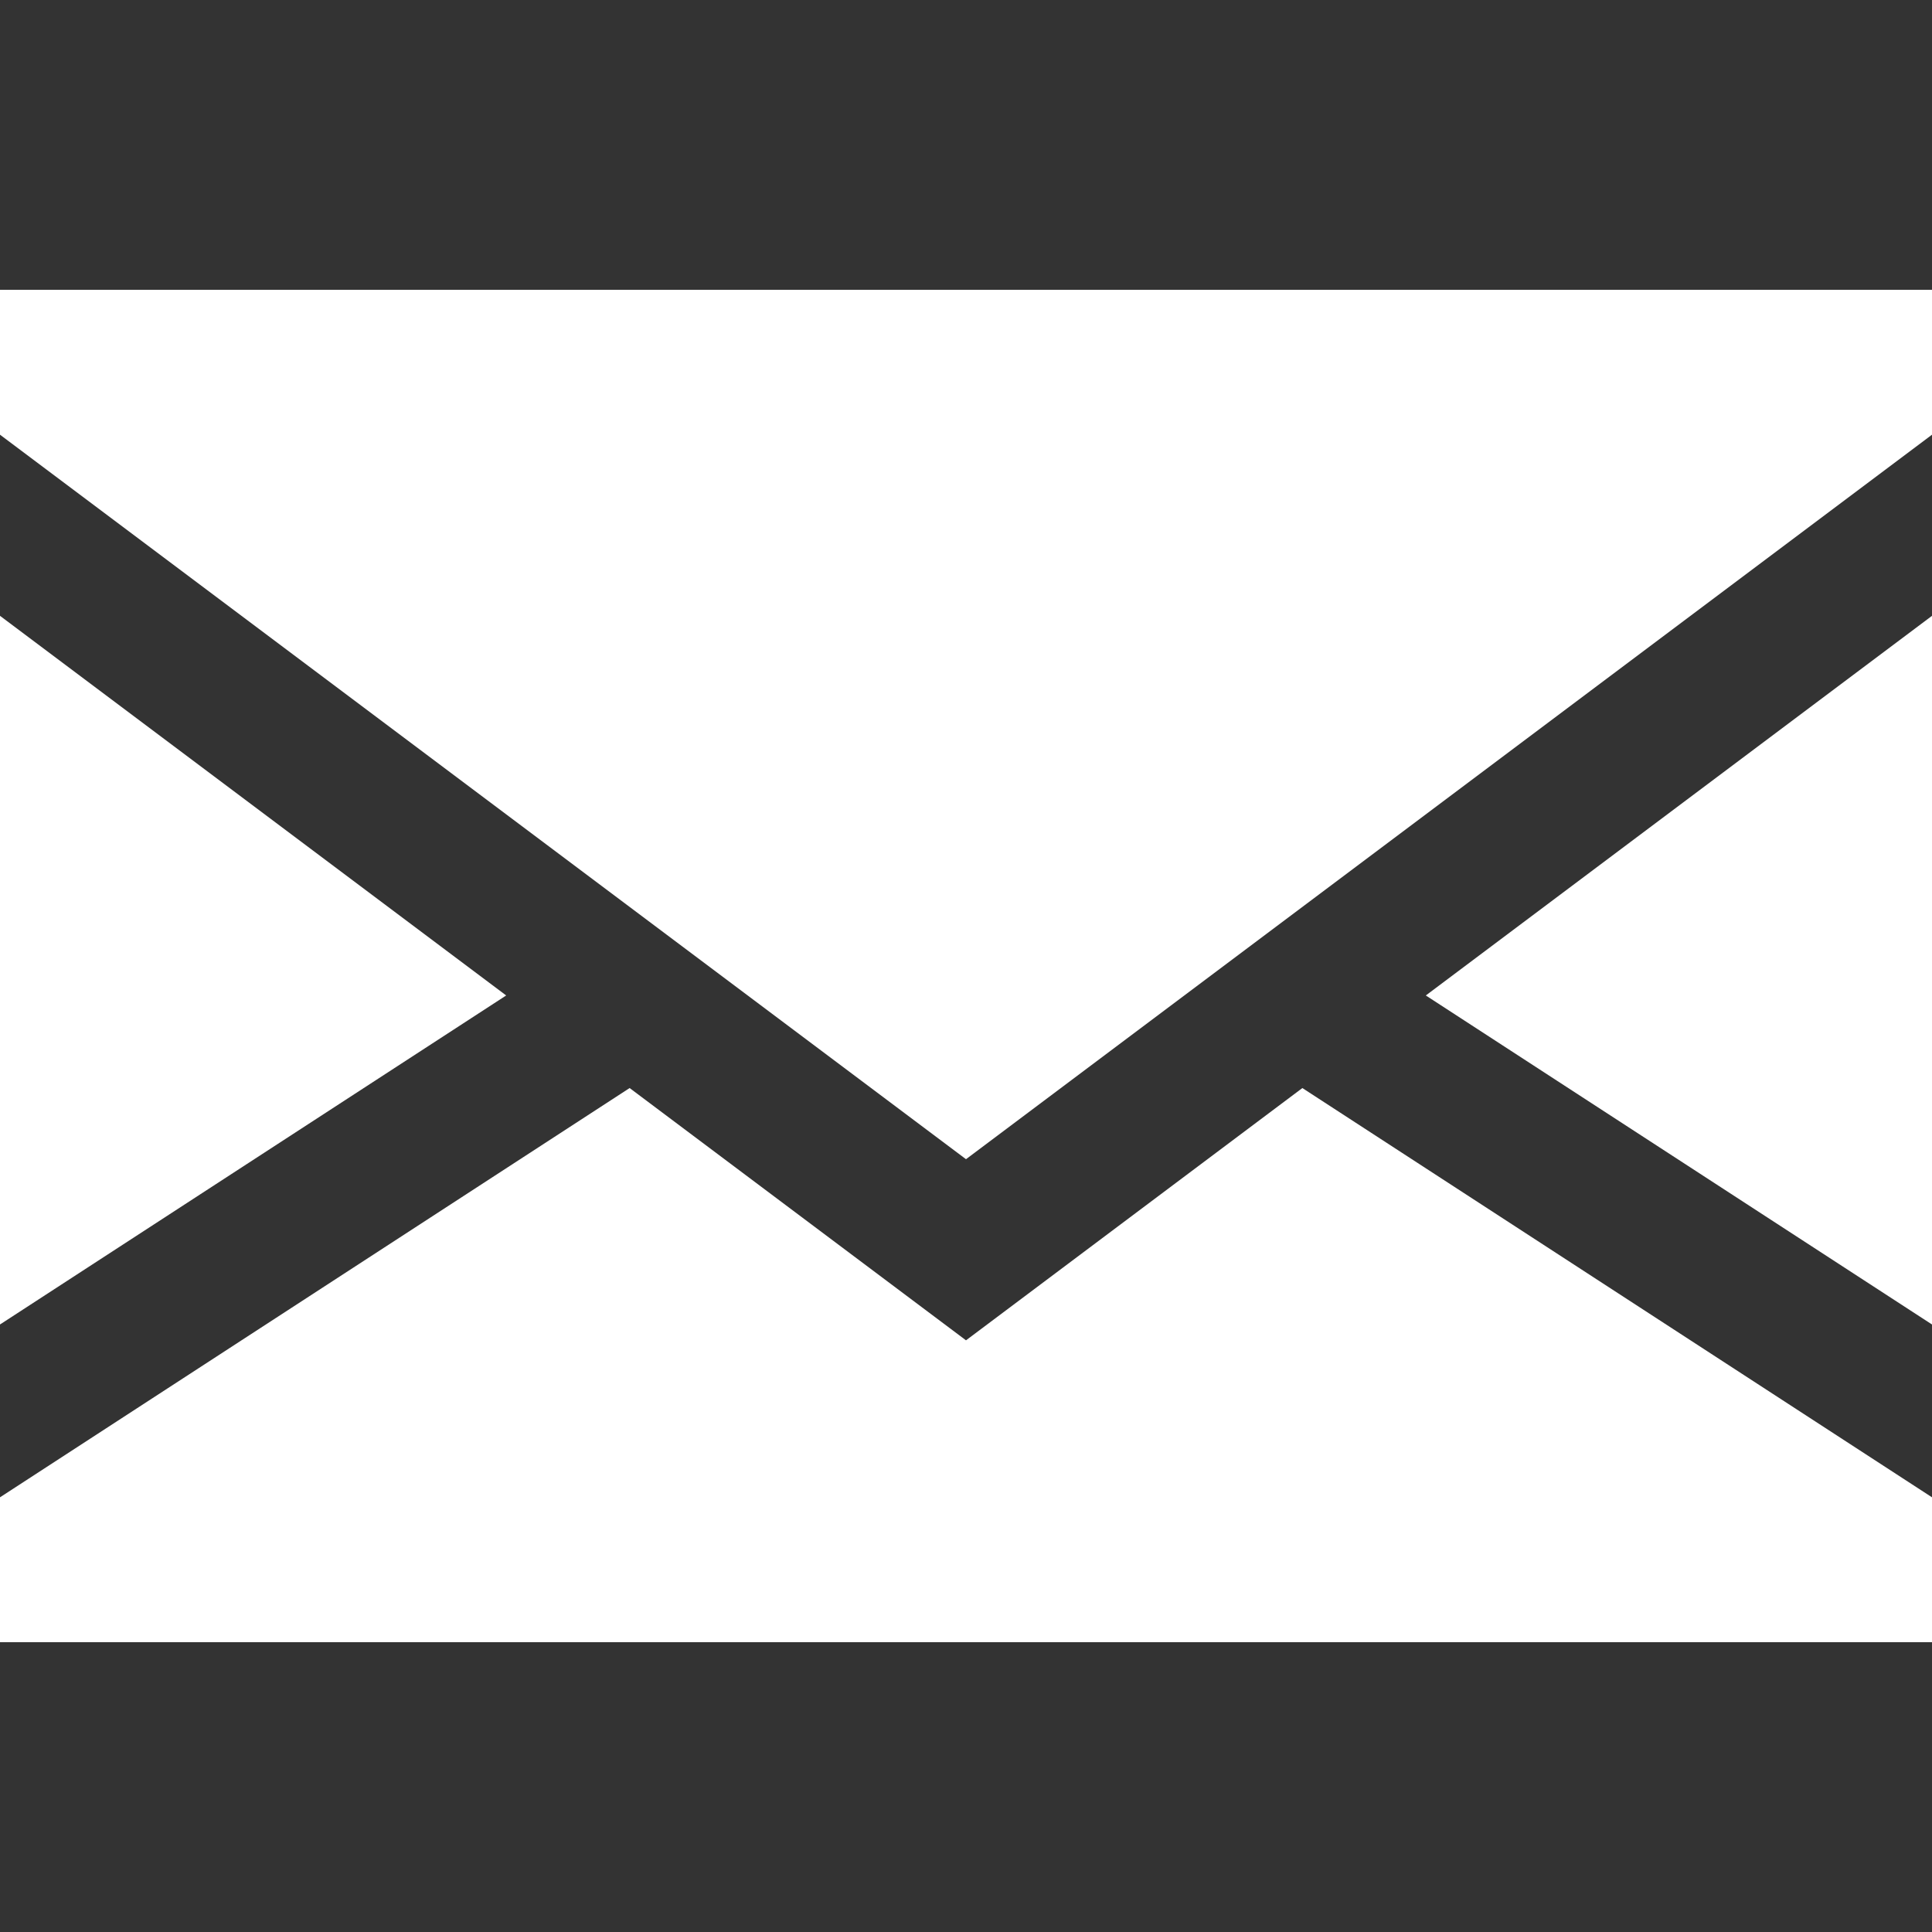
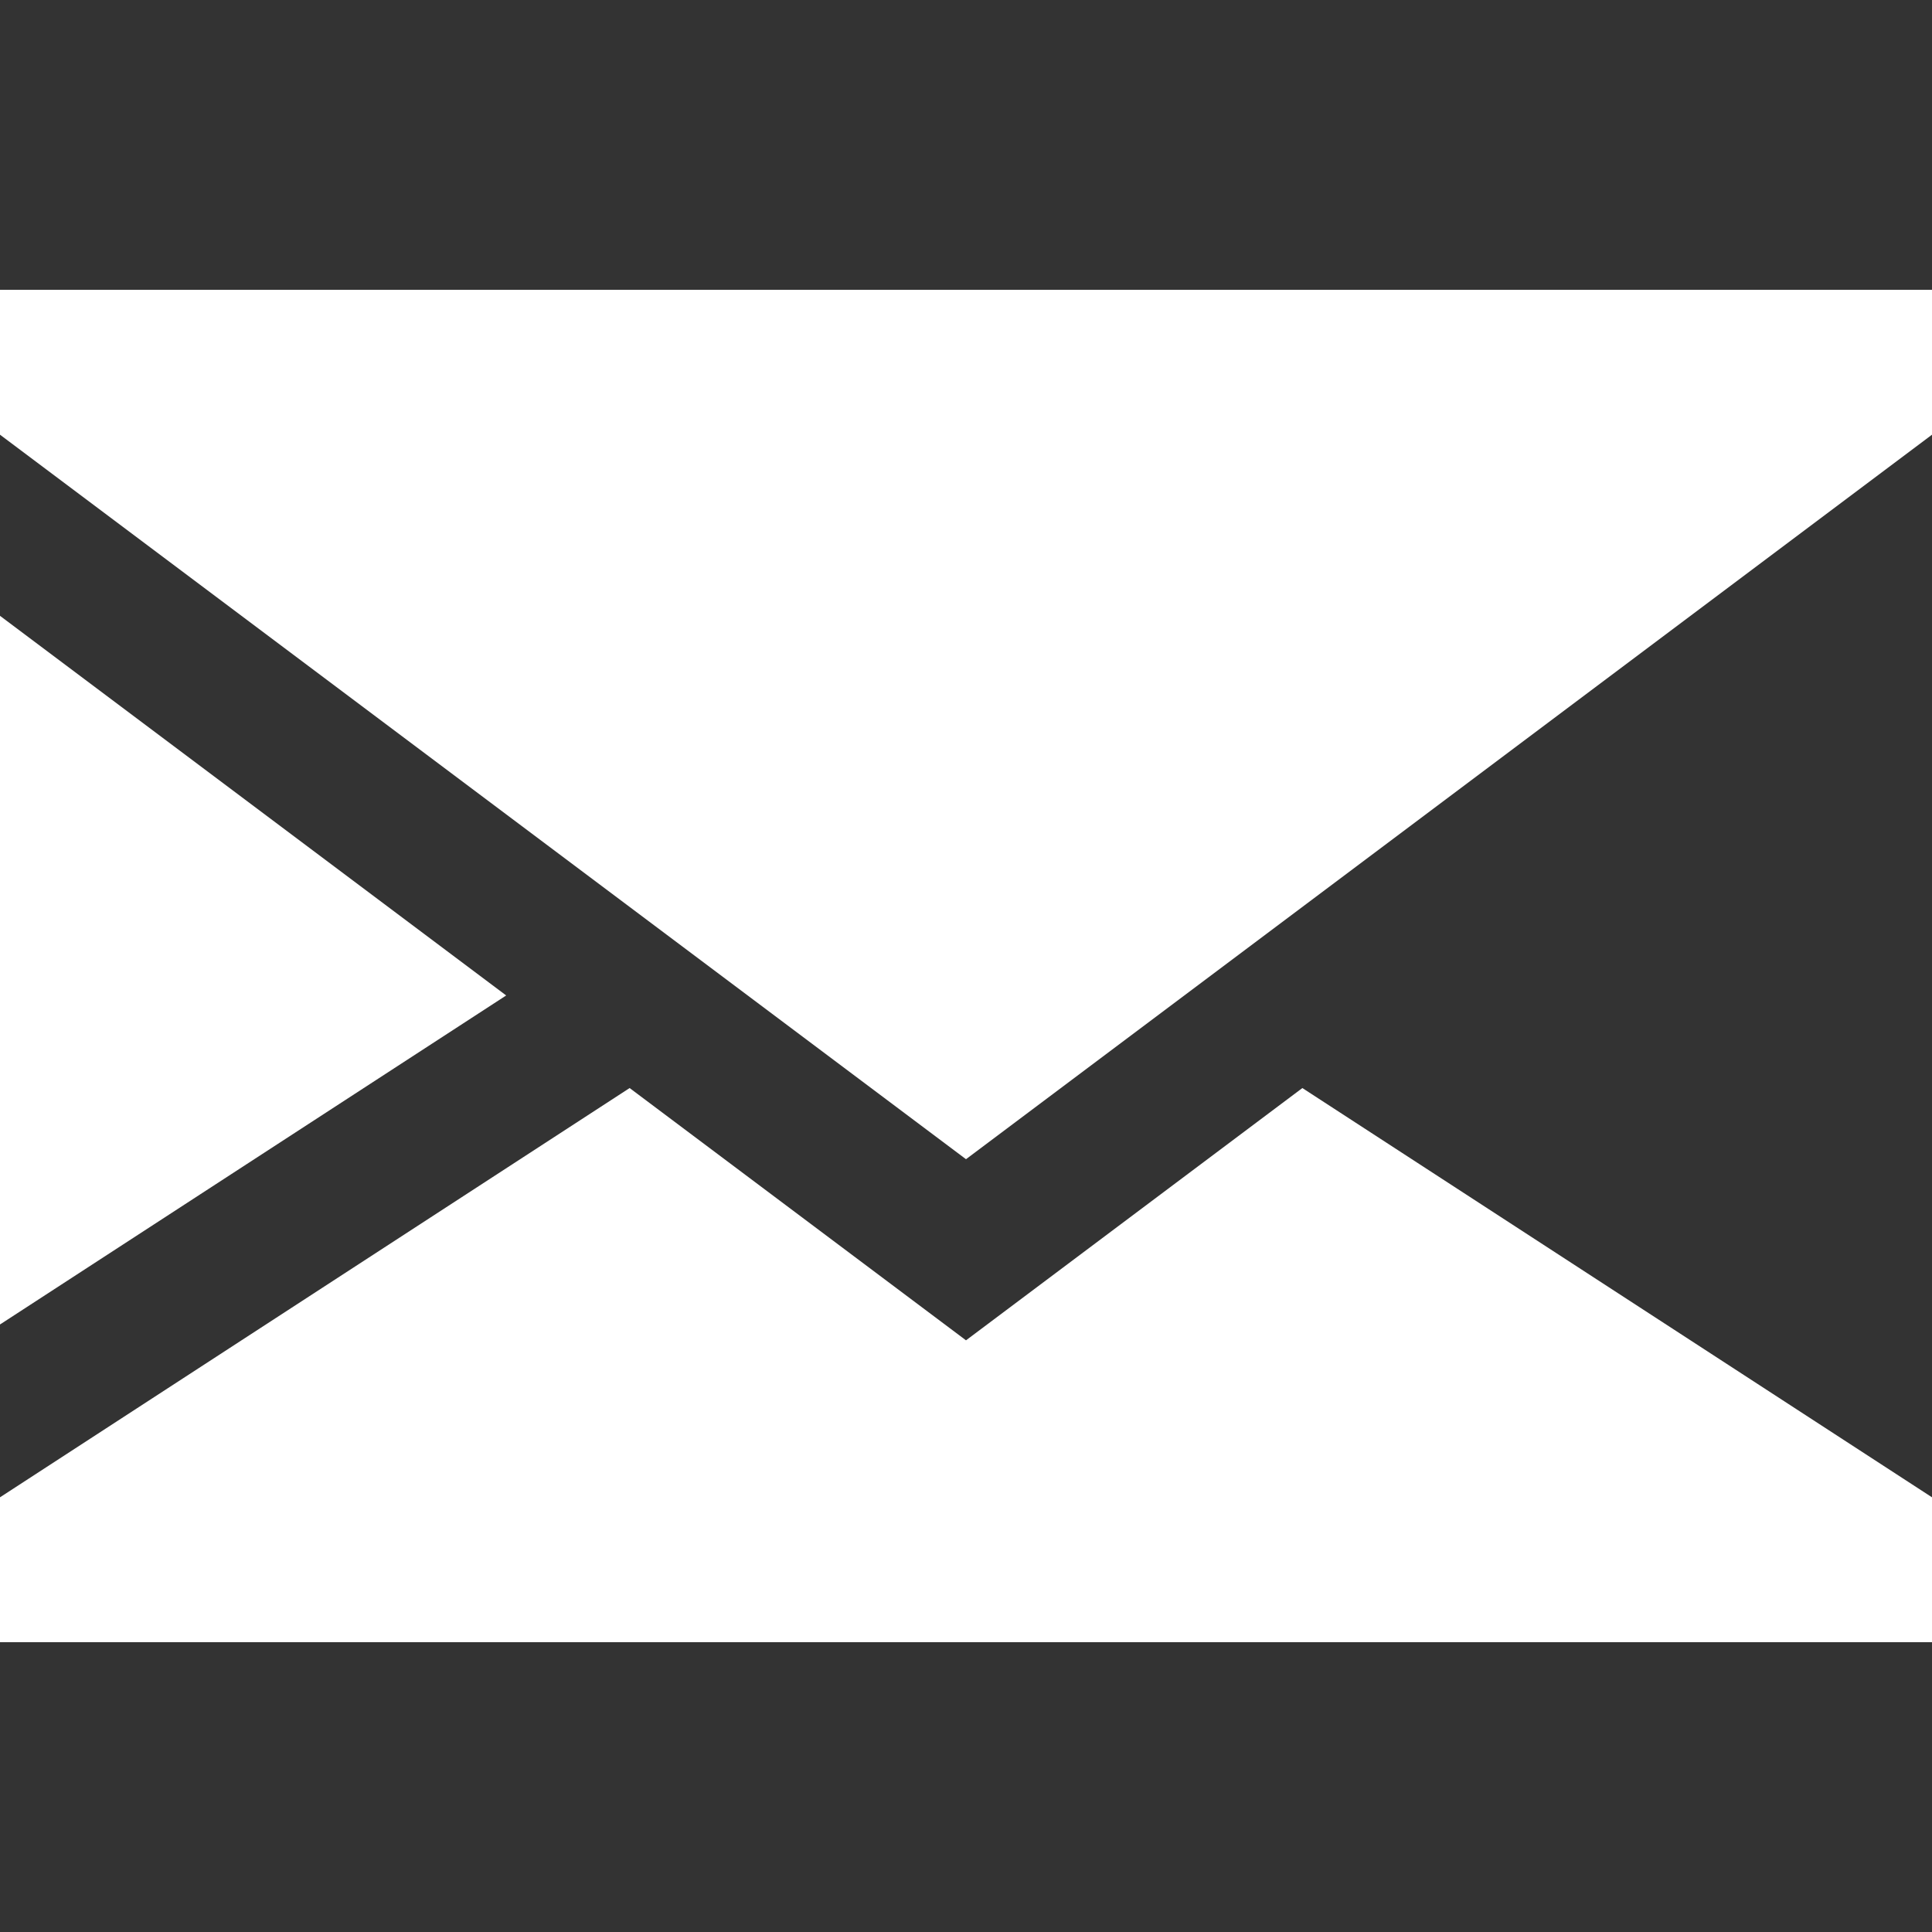
<svg xmlns="http://www.w3.org/2000/svg" width="400" height="400" viewBox="0 0 400 400" fill="none">
  <rect x="0" y="0" width="400" height="400" fill="#333333" stroke="none" />
  <path d="M0 127.5V274.219L104.8 206.1L0 127.5Z" fill="white" />
-   <path d="M400 274.219V127.5L295.2 206.1L400 274.219Z" fill="white" />
  <path d="M200 277.5L130.357 225.268L0 310V340H400V310L269.643 225.268L200 277.5Z" fill="white" />
  <path d="M0 90L200 240L400 90V60H0V90Z" fill="white" />
</svg>